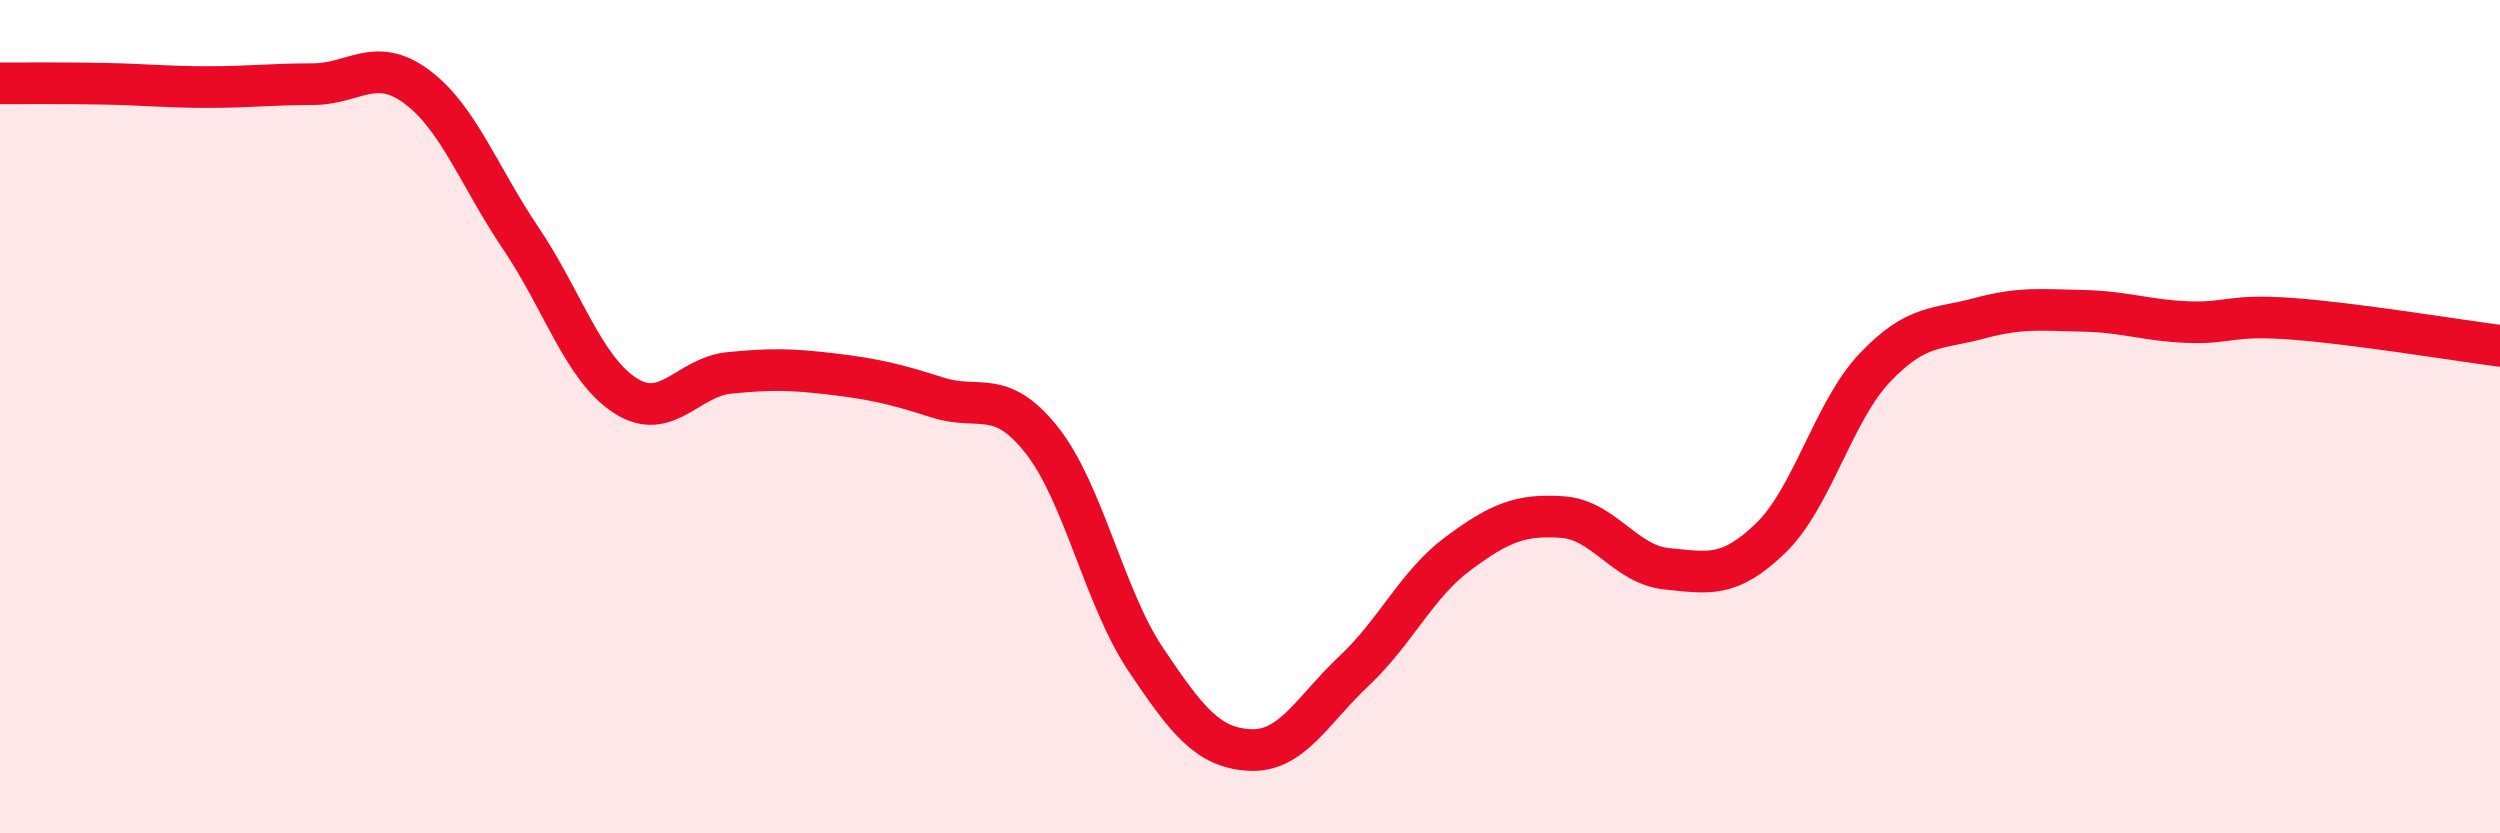
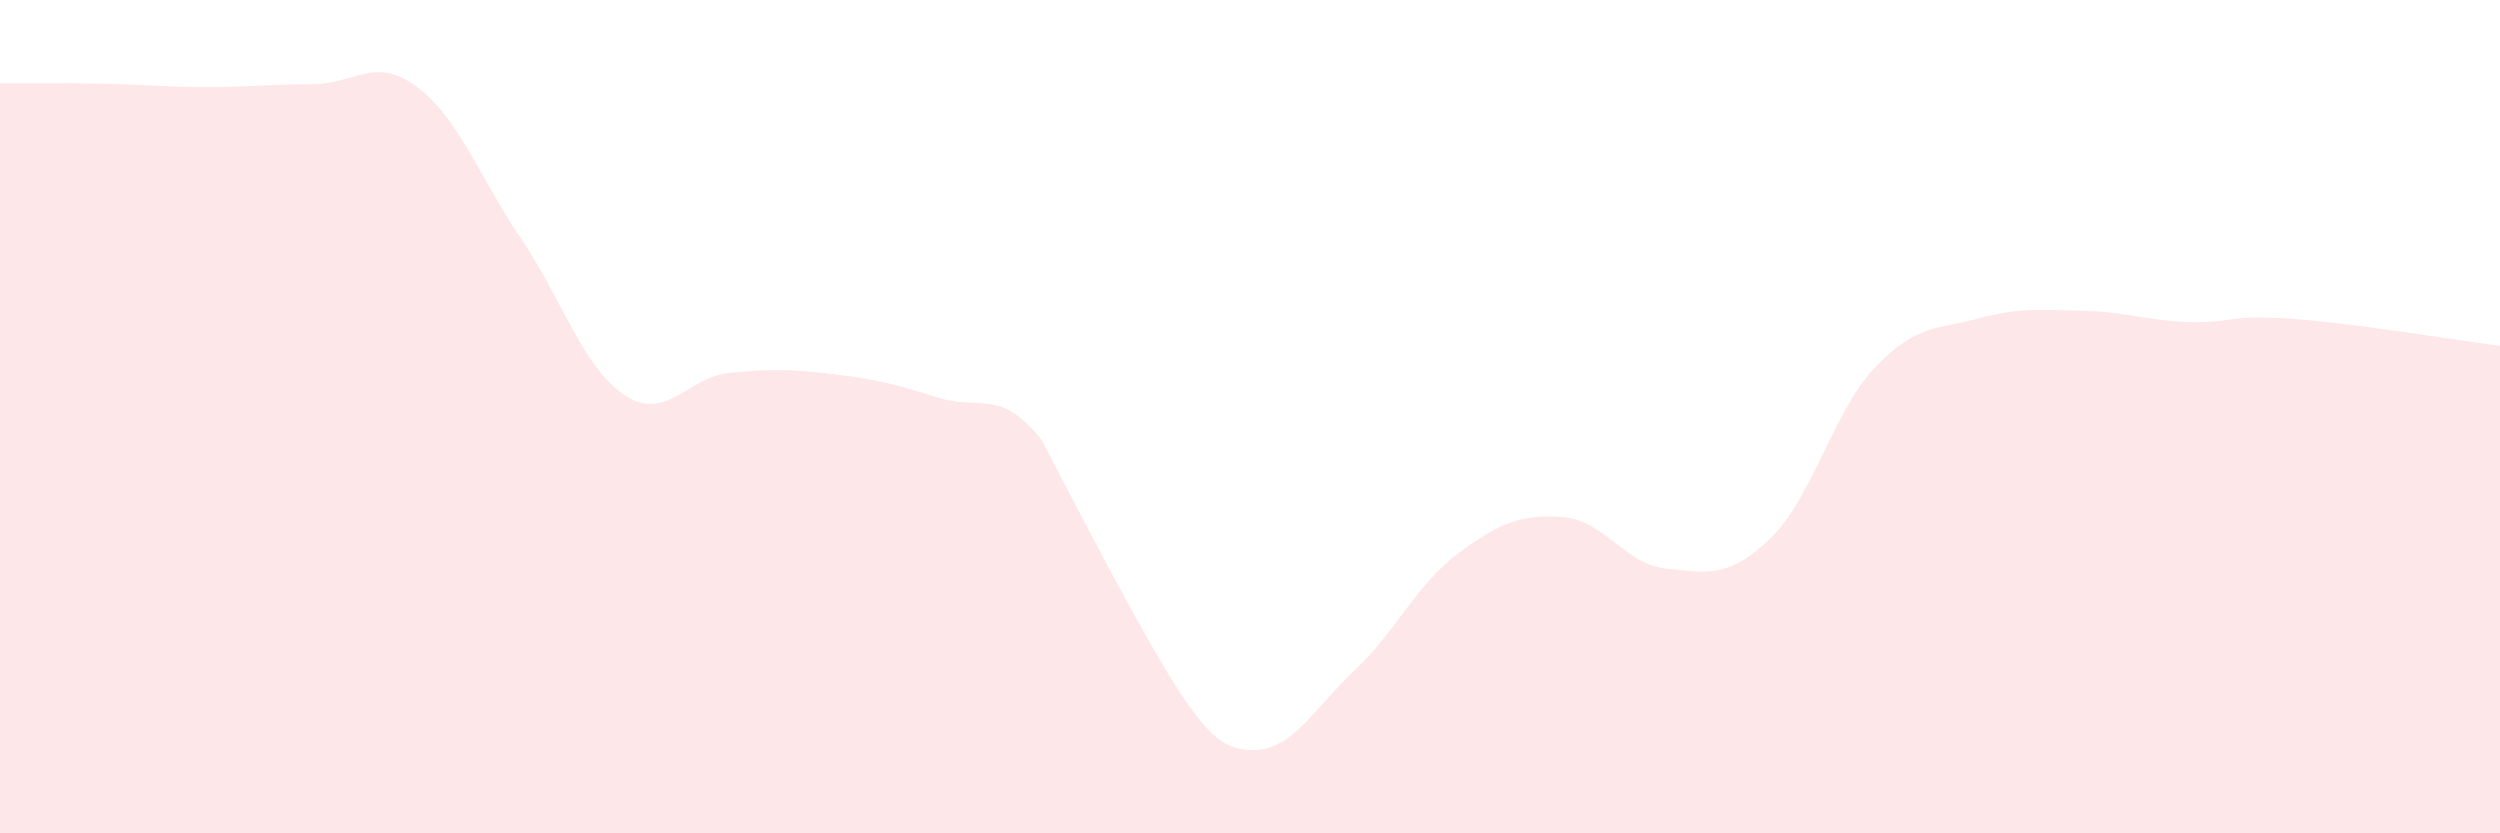
<svg xmlns="http://www.w3.org/2000/svg" width="60" height="20" viewBox="0 0 60 20">
-   <path d="M 0,2 C 0.5,2 1.5,1.99 2.5,2.01 C 3.5,2.03 4,2.09 5,2.09 C 6,2.09 6.5,2.02 7.5,2.02 C 8.5,2.02 9,1.34 10,2.08 C 11,2.82 11.5,4.24 12.5,5.72 C 13.5,7.2 14,8.84 15,9.49 C 16,10.14 16.5,9.05 17.5,8.95 C 18.5,8.85 19,8.86 20,8.98 C 21,9.1 21.5,9.22 22.5,9.54 C 23.5,9.86 24,9.3 25,10.56 C 26,11.82 26.5,14.34 27.5,15.83 C 28.5,17.32 29,17.95 30,18 C 31,18.05 31.5,17.04 32.5,16.1 C 33.5,15.16 34,14.02 35,13.28 C 36,12.54 36.5,12.34 37.5,12.41 C 38.5,12.48 39,13.55 40,13.65 C 41,13.75 41.5,13.88 42.5,12.91 C 43.5,11.94 44,9.87 45,8.82 C 46,7.77 46.5,7.91 47.5,7.64 C 48.5,7.37 49,7.44 50,7.46 C 51,7.48 51.5,7.69 52.5,7.73 C 53.5,7.77 53.5,7.54 55,7.65 C 56.5,7.76 59,8.17 60,8.3L60 20L0 20Z" fill="#EB0A25" opacity="0.1" stroke-linecap="round" stroke-linejoin="round" />
-   <path d="M 0,2 C 0.5,2 1.5,1.99 2.5,2.01 C 3.5,2.03 4,2.09 5,2.09 C 6,2.09 6.5,2.02 7.5,2.02 C 8.5,2.02 9,1.34 10,2.08 C 11,2.82 11.5,4.24 12.5,5.72 C 13.5,7.2 14,8.84 15,9.49 C 16,10.14 16.5,9.05 17.5,8.95 C 18.5,8.85 19,8.86 20,8.98 C 21,9.1 21.5,9.22 22.5,9.54 C 23.5,9.86 24,9.3 25,10.56 C 26,11.82 26.5,14.34 27.5,15.83 C 28.5,17.32 29,17.95 30,18 C 31,18.05 31.5,17.04 32.5,16.1 C 33.5,15.16 34,14.02 35,13.28 C 36,12.54 36.5,12.34 37.5,12.41 C 38.5,12.48 39,13.55 40,13.65 C 41,13.75 41.5,13.88 42.5,12.91 C 43.5,11.94 44,9.87 45,8.82 C 46,7.77 46.5,7.91 47.5,7.64 C 48.5,7.37 49,7.44 50,7.46 C 51,7.48 51.5,7.69 52.5,7.73 C 53.5,7.77 53.5,7.54 55,7.65 C 56.5,7.76 59,8.17 60,8.3" stroke="#EB0A25" stroke-width="1" fill="none" stroke-linecap="round" stroke-linejoin="round" />
+   <path d="M 0,2 C 0.5,2 1.5,1.99 2.5,2.01 C 3.5,2.03 4,2.09 5,2.09 C 6,2.09 6.5,2.02 7.5,2.02 C 8.5,2.02 9,1.34 10,2.08 C 11,2.82 11.5,4.24 12.5,5.72 C 13.5,7.2 14,8.84 15,9.49 C 16,10.14 16.5,9.05 17.5,8.95 C 18.5,8.85 19,8.86 20,8.98 C 21,9.1 21.5,9.22 22.5,9.54 C 23.5,9.86 24,9.3 25,10.56 C 28.5,17.32 29,17.95 30,18 C 31,18.05 31.5,17.04 32.5,16.1 C 33.5,15.16 34,14.02 35,13.28 C 36,12.54 36.5,12.34 37.5,12.41 C 38.5,12.48 39,13.55 40,13.65 C 41,13.75 41.5,13.88 42.5,12.91 C 43.5,11.94 44,9.87 45,8.82 C 46,7.77 46.5,7.91 47.5,7.64 C 48.5,7.37 49,7.44 50,7.46 C 51,7.48 51.5,7.69 52.5,7.73 C 53.5,7.77 53.5,7.54 55,7.65 C 56.5,7.76 59,8.17 60,8.3L60 20L0 20Z" fill="#EB0A25" opacity="0.1" stroke-linecap="round" stroke-linejoin="round" />
</svg>